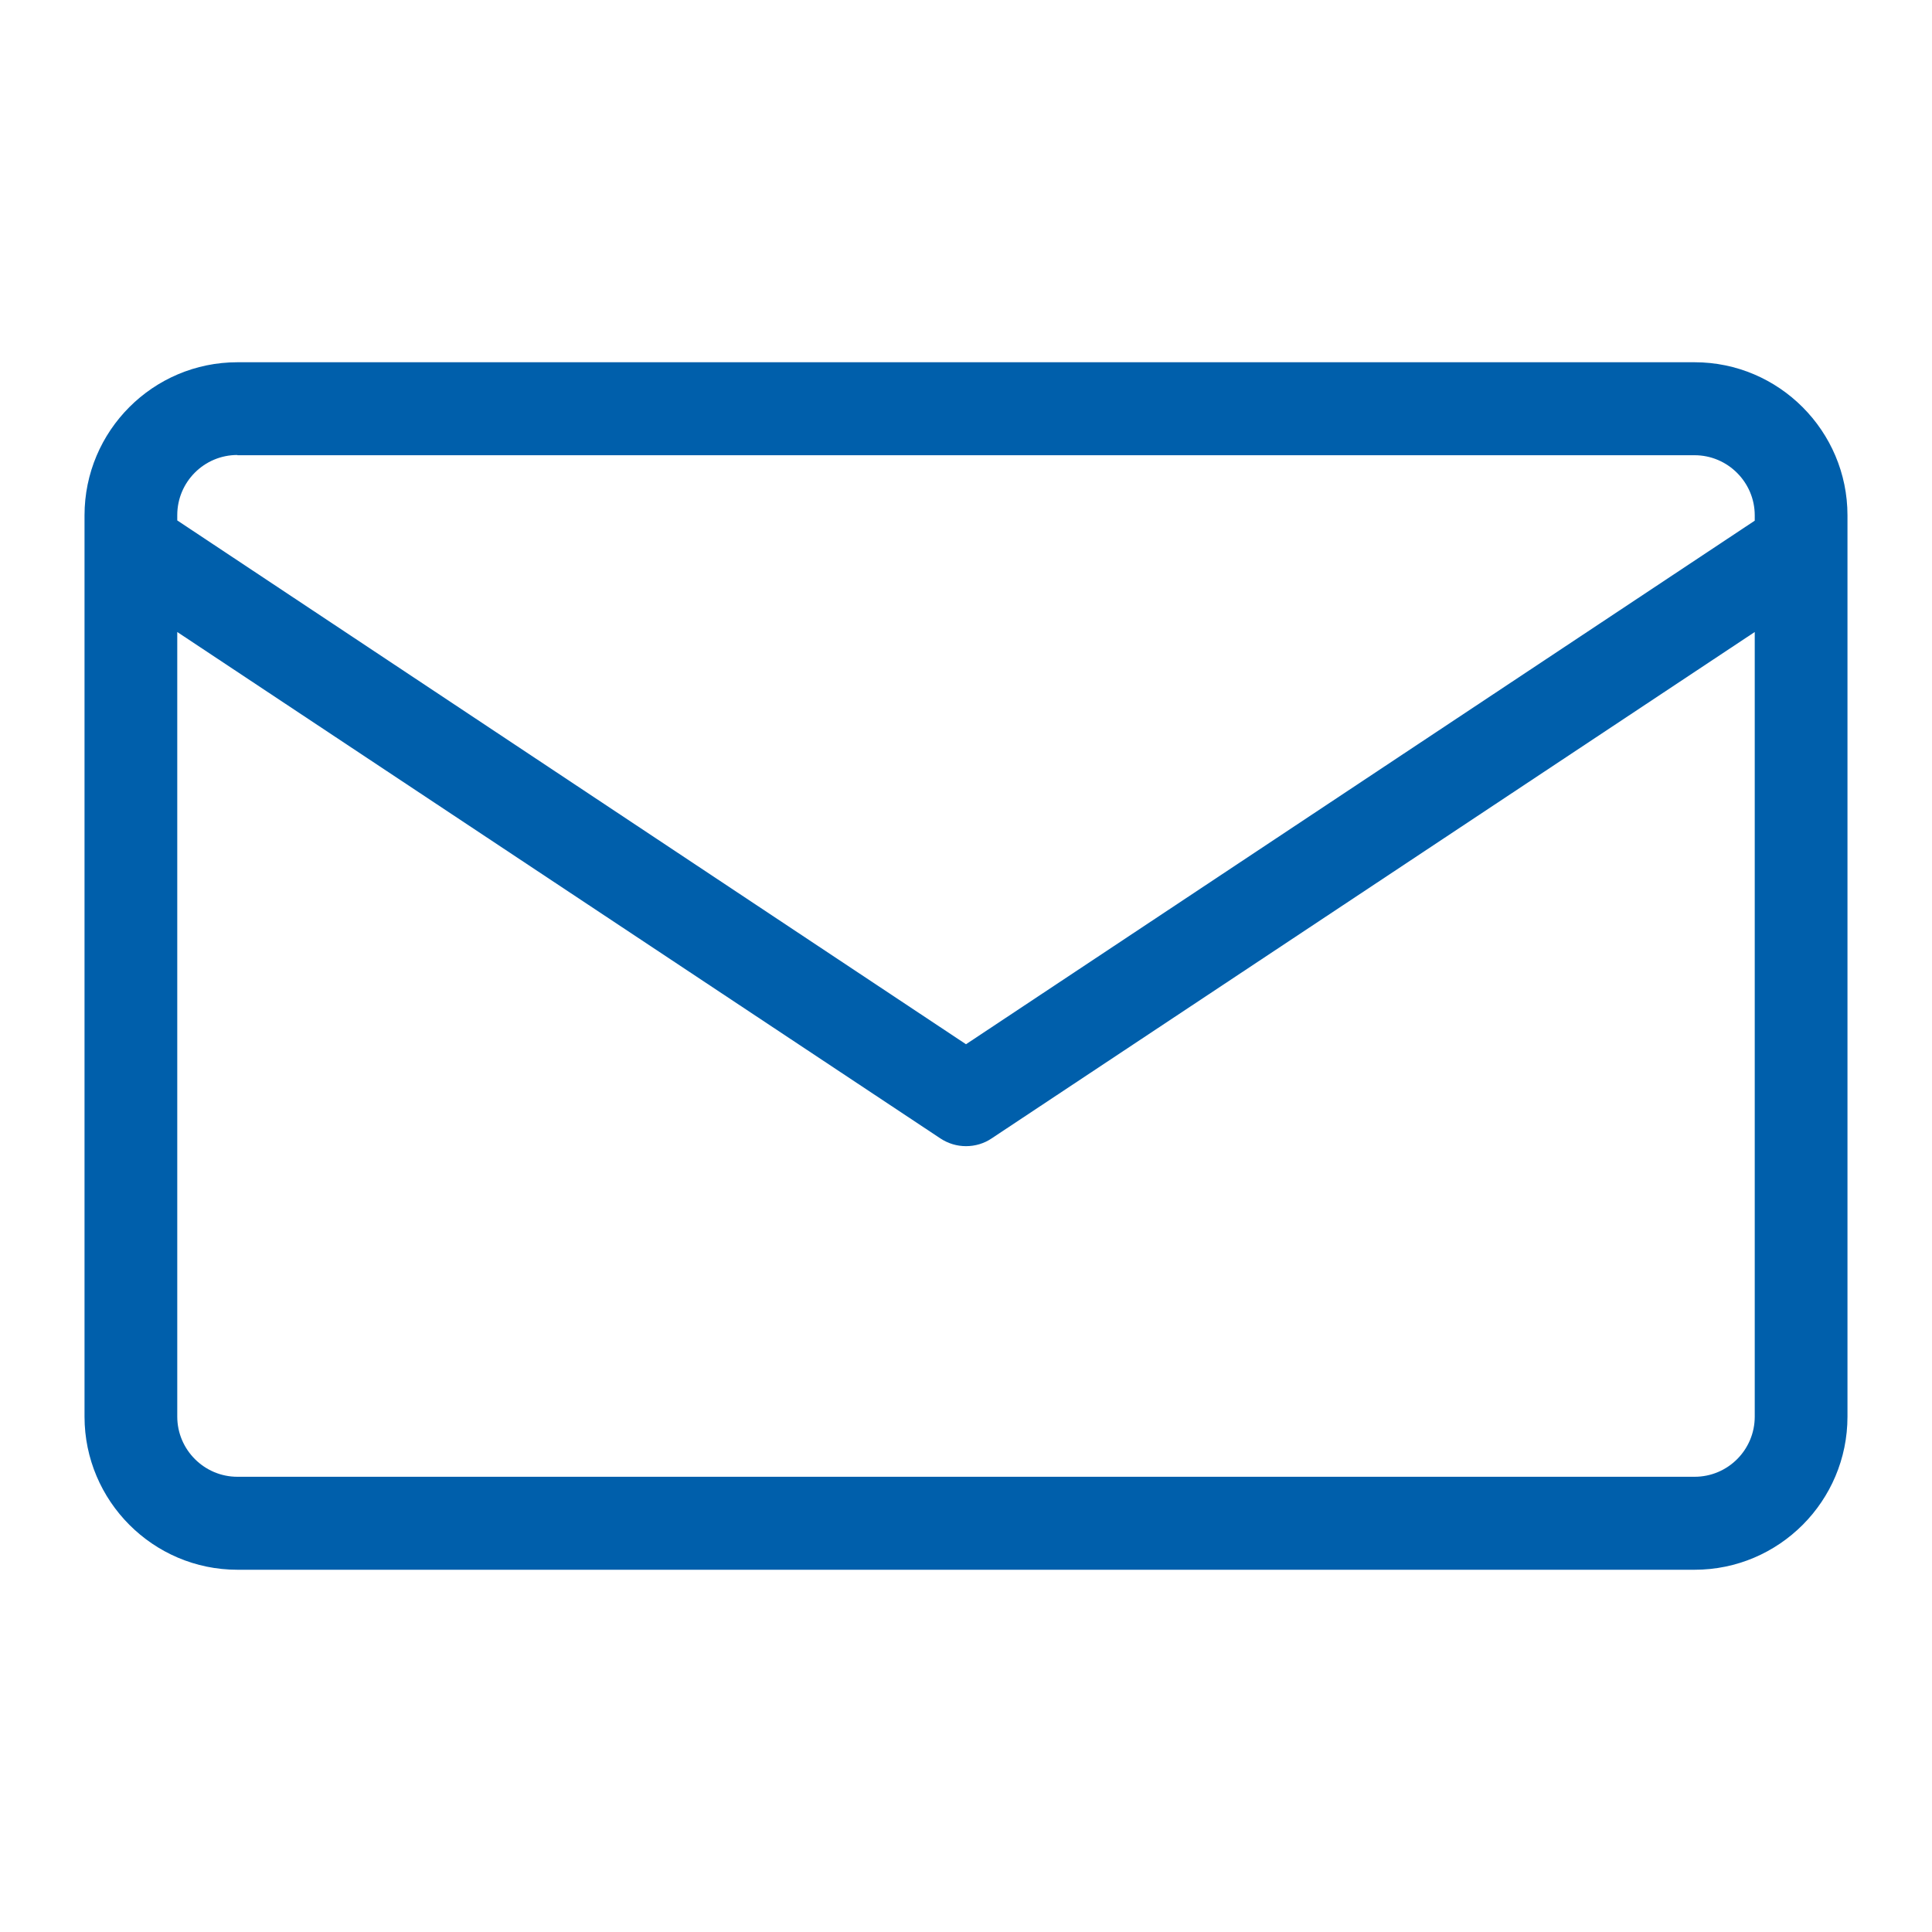
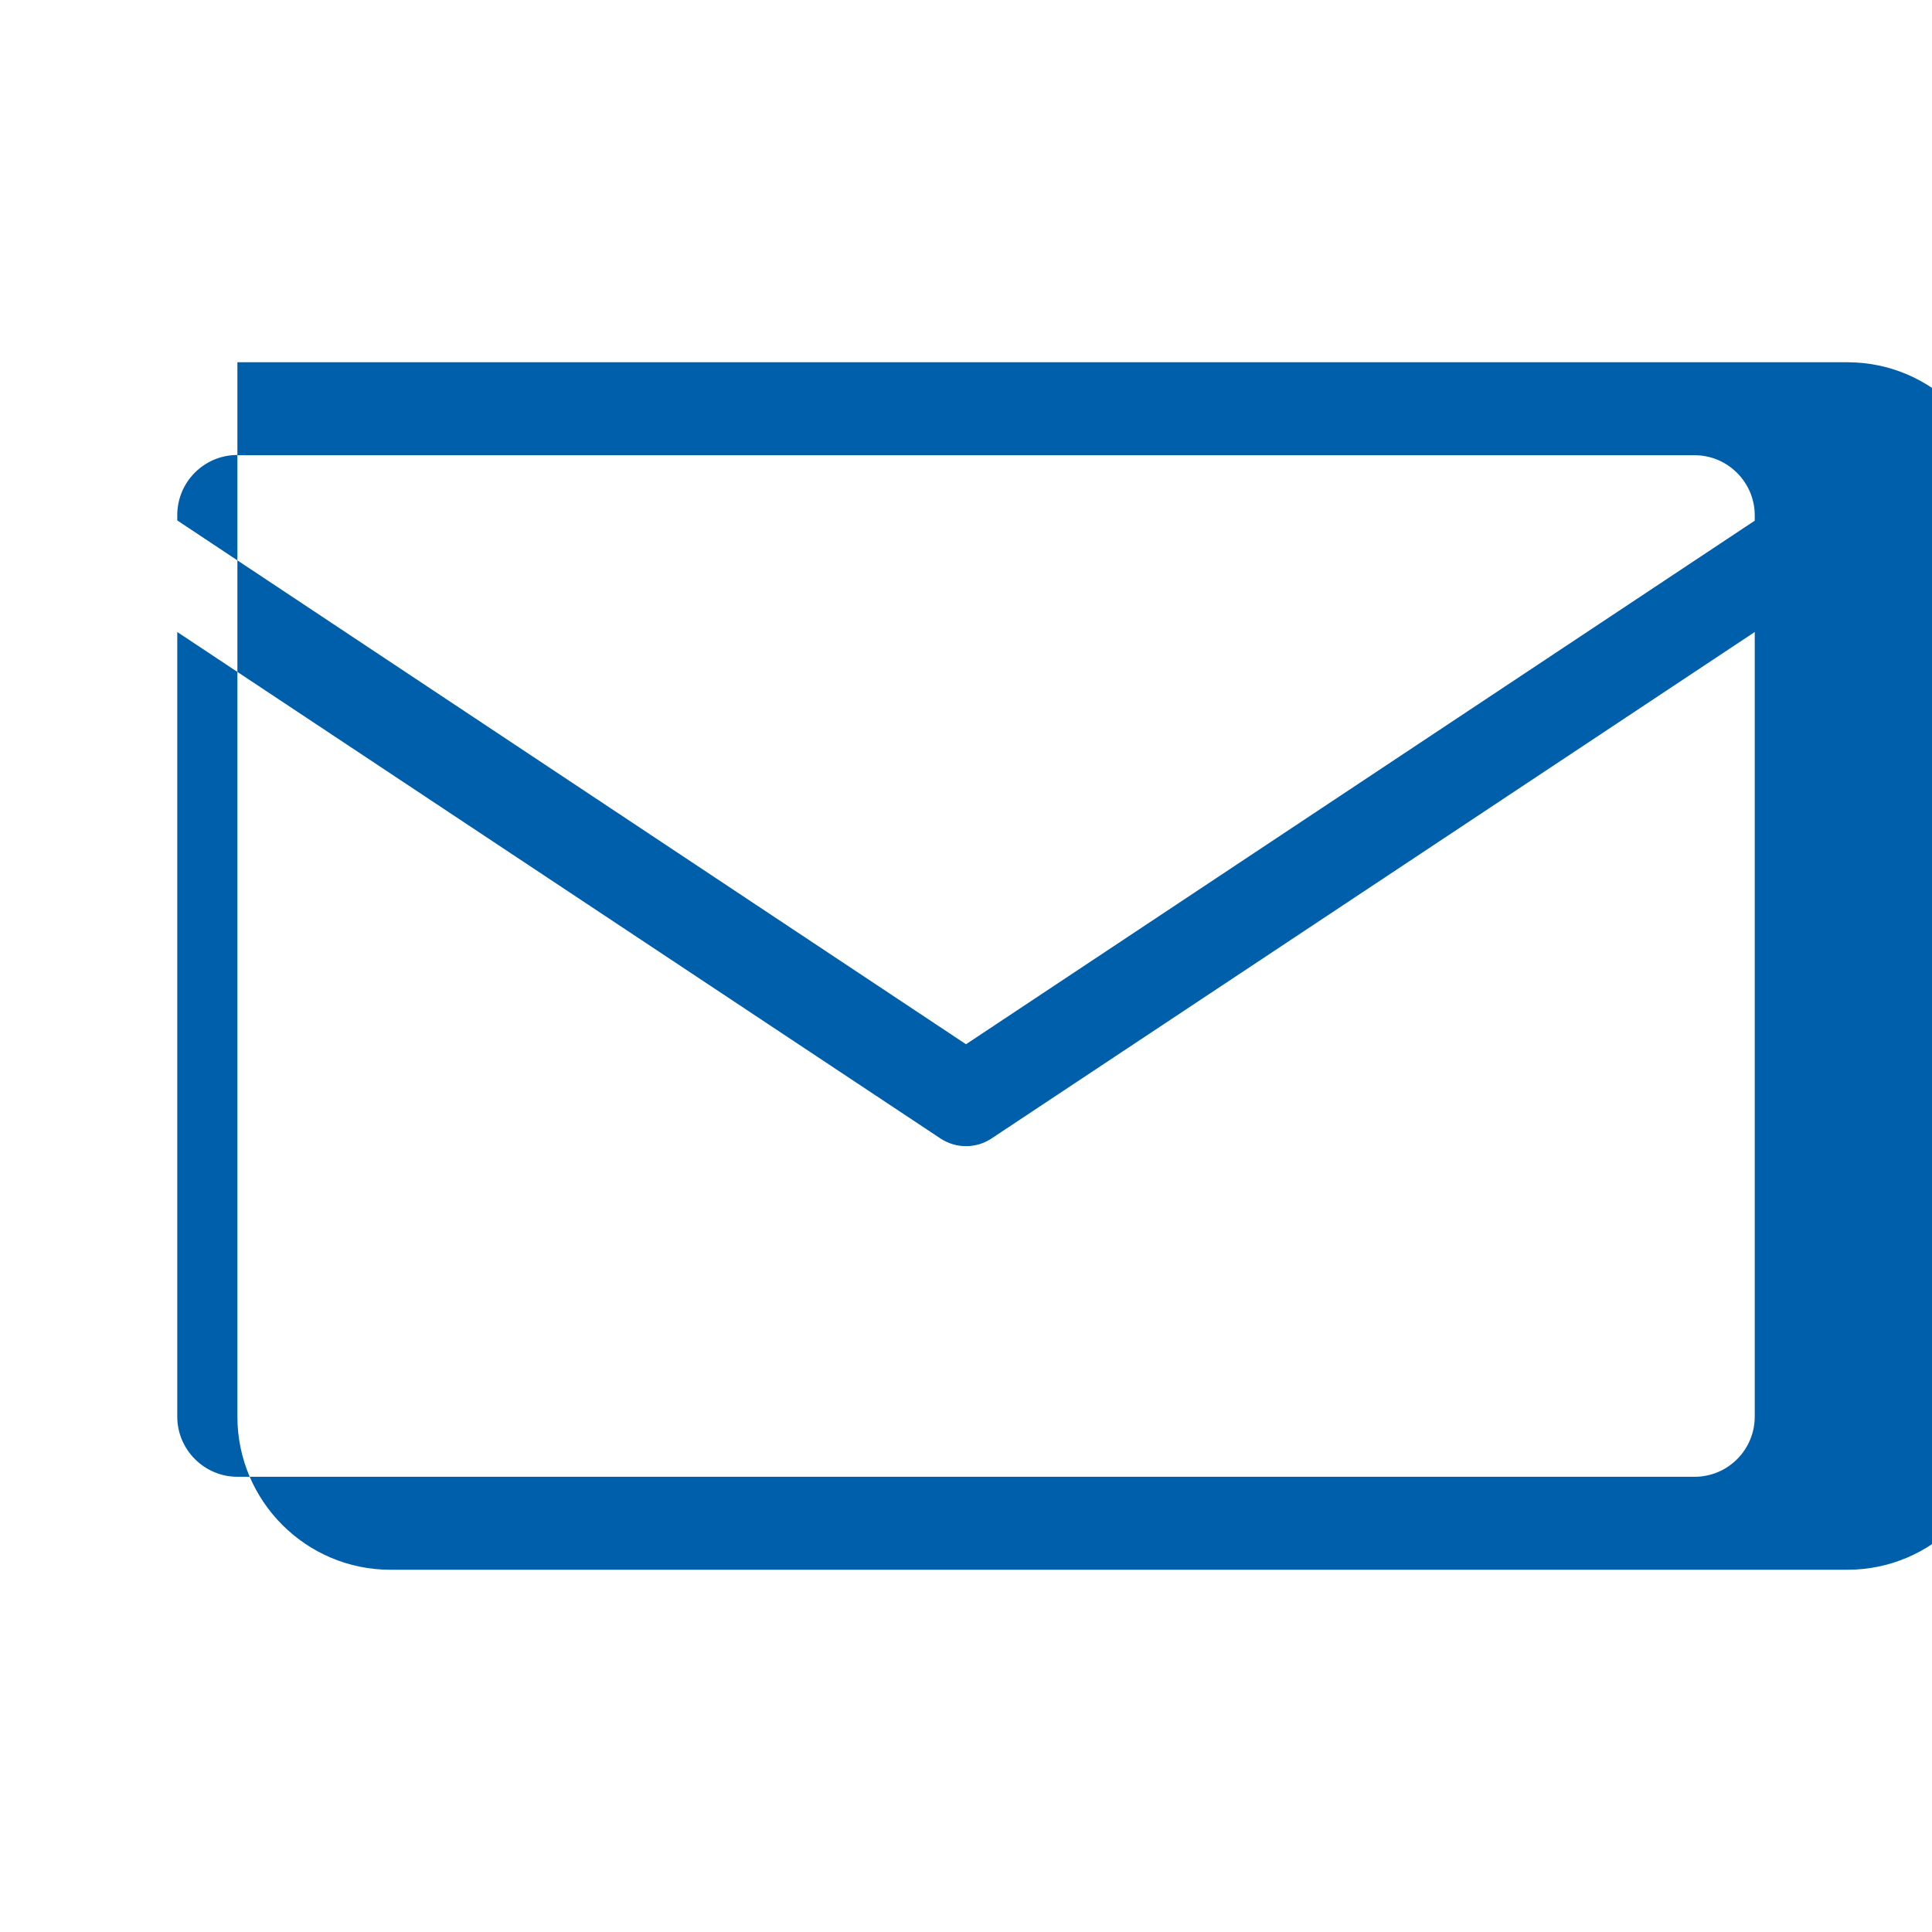
<svg xmlns="http://www.w3.org/2000/svg" width="80" height="80" viewBox="0 0 80 80" fill="#005fab">
-   <path d="M70.17,15H9.83c-3.49,0-6.33,2.84-6.33,6.34V58.66c0,3.49,2.84,6.34,6.33,6.34h60.34c3.49,0,6.33-2.84,6.33-6.34V21.34c0-3.49-2.84-6.34-6.33-6.34Zm0,46.15H9.83c-1.37,0-2.49-1.12-2.49-2.49V26.17l31.6,20.97c.32,.21,.68,.32,1.06,.32s.75-.11,1.06-.32l31.6-20.97V58.66c0,1.37-1.11,2.49-2.49,2.49ZM9.83,18.85h60.34c1.37,0,2.49,1.12,2.49,2.49v.22l-32.66,21.68L7.34,21.55v-.22c0-1.37,1.11-2.49,2.49-2.49Z" />
+   <path d="M70.17,15H9.83V58.66c0,3.49,2.84,6.34,6.33,6.34h60.34c3.49,0,6.33-2.84,6.33-6.34V21.34c0-3.49-2.84-6.34-6.33-6.34Zm0,46.15H9.83c-1.37,0-2.49-1.12-2.49-2.49V26.17l31.6,20.97c.32,.21,.68,.32,1.06,.32s.75-.11,1.06-.32l31.6-20.97V58.66c0,1.37-1.11,2.49-2.49,2.49ZM9.83,18.85h60.34c1.37,0,2.49,1.12,2.49,2.49v.22l-32.66,21.68L7.34,21.55v-.22c0-1.37,1.11-2.49,2.49-2.49Z" />
</svg>